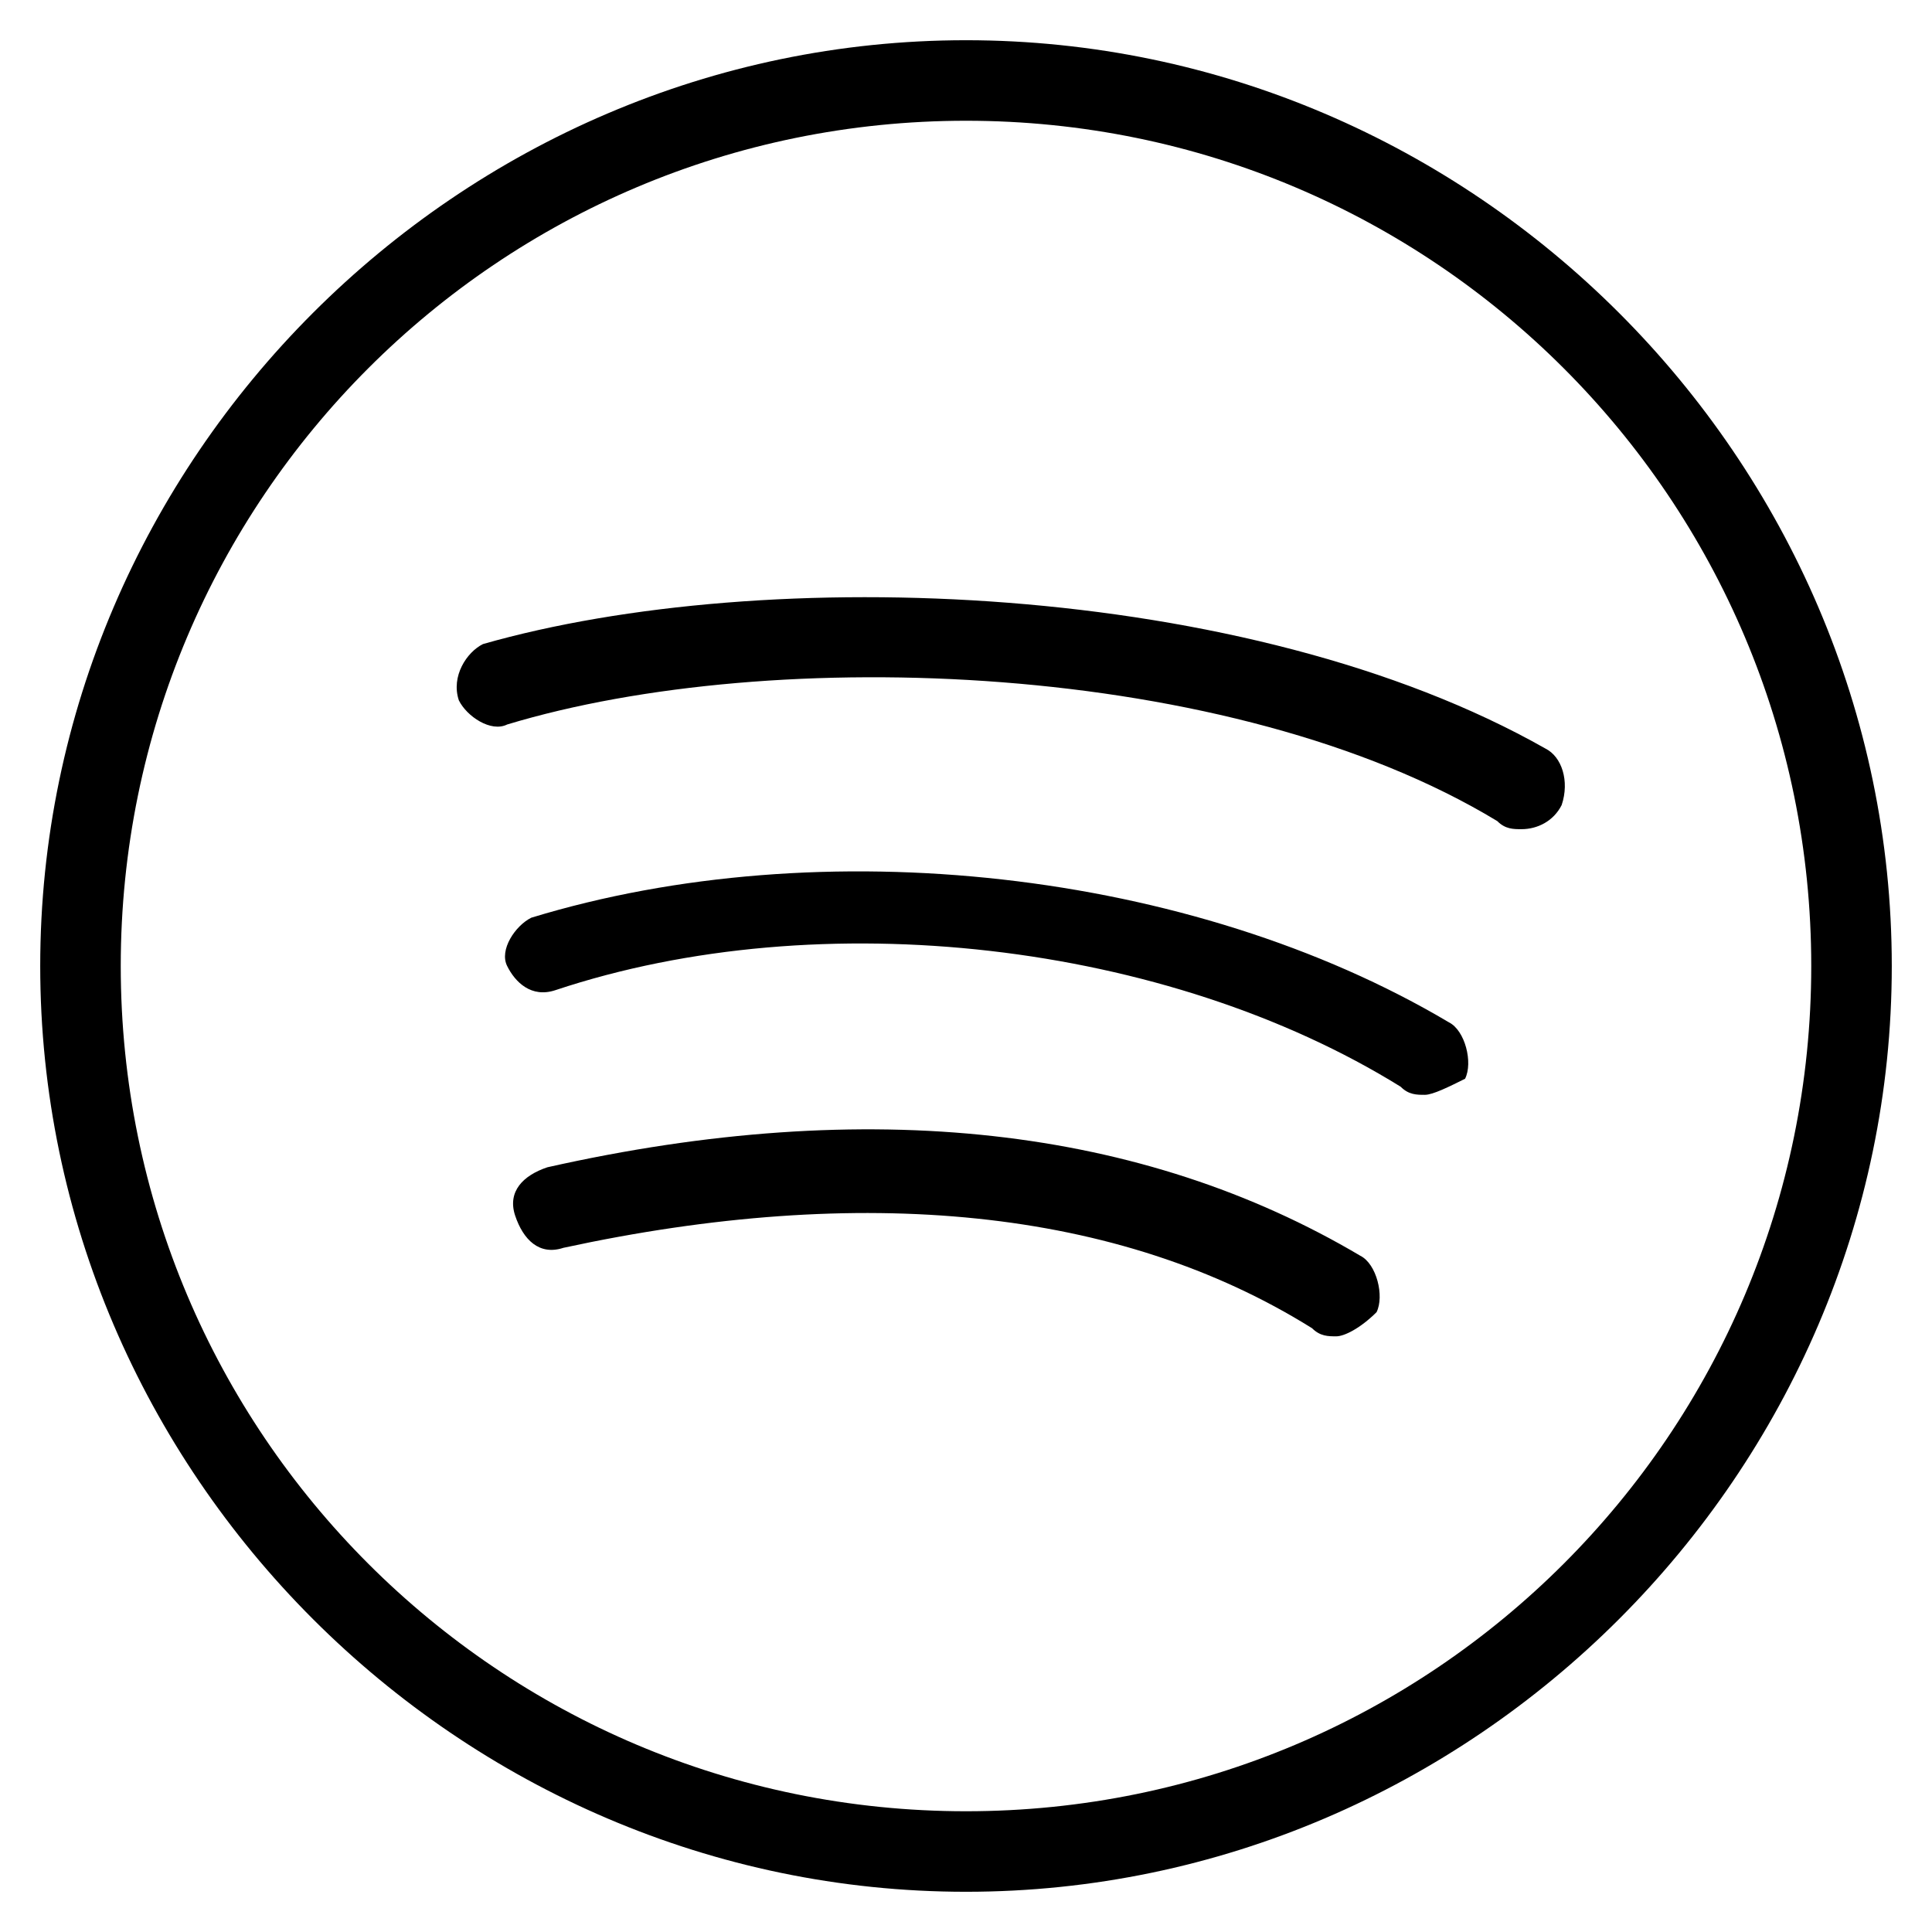
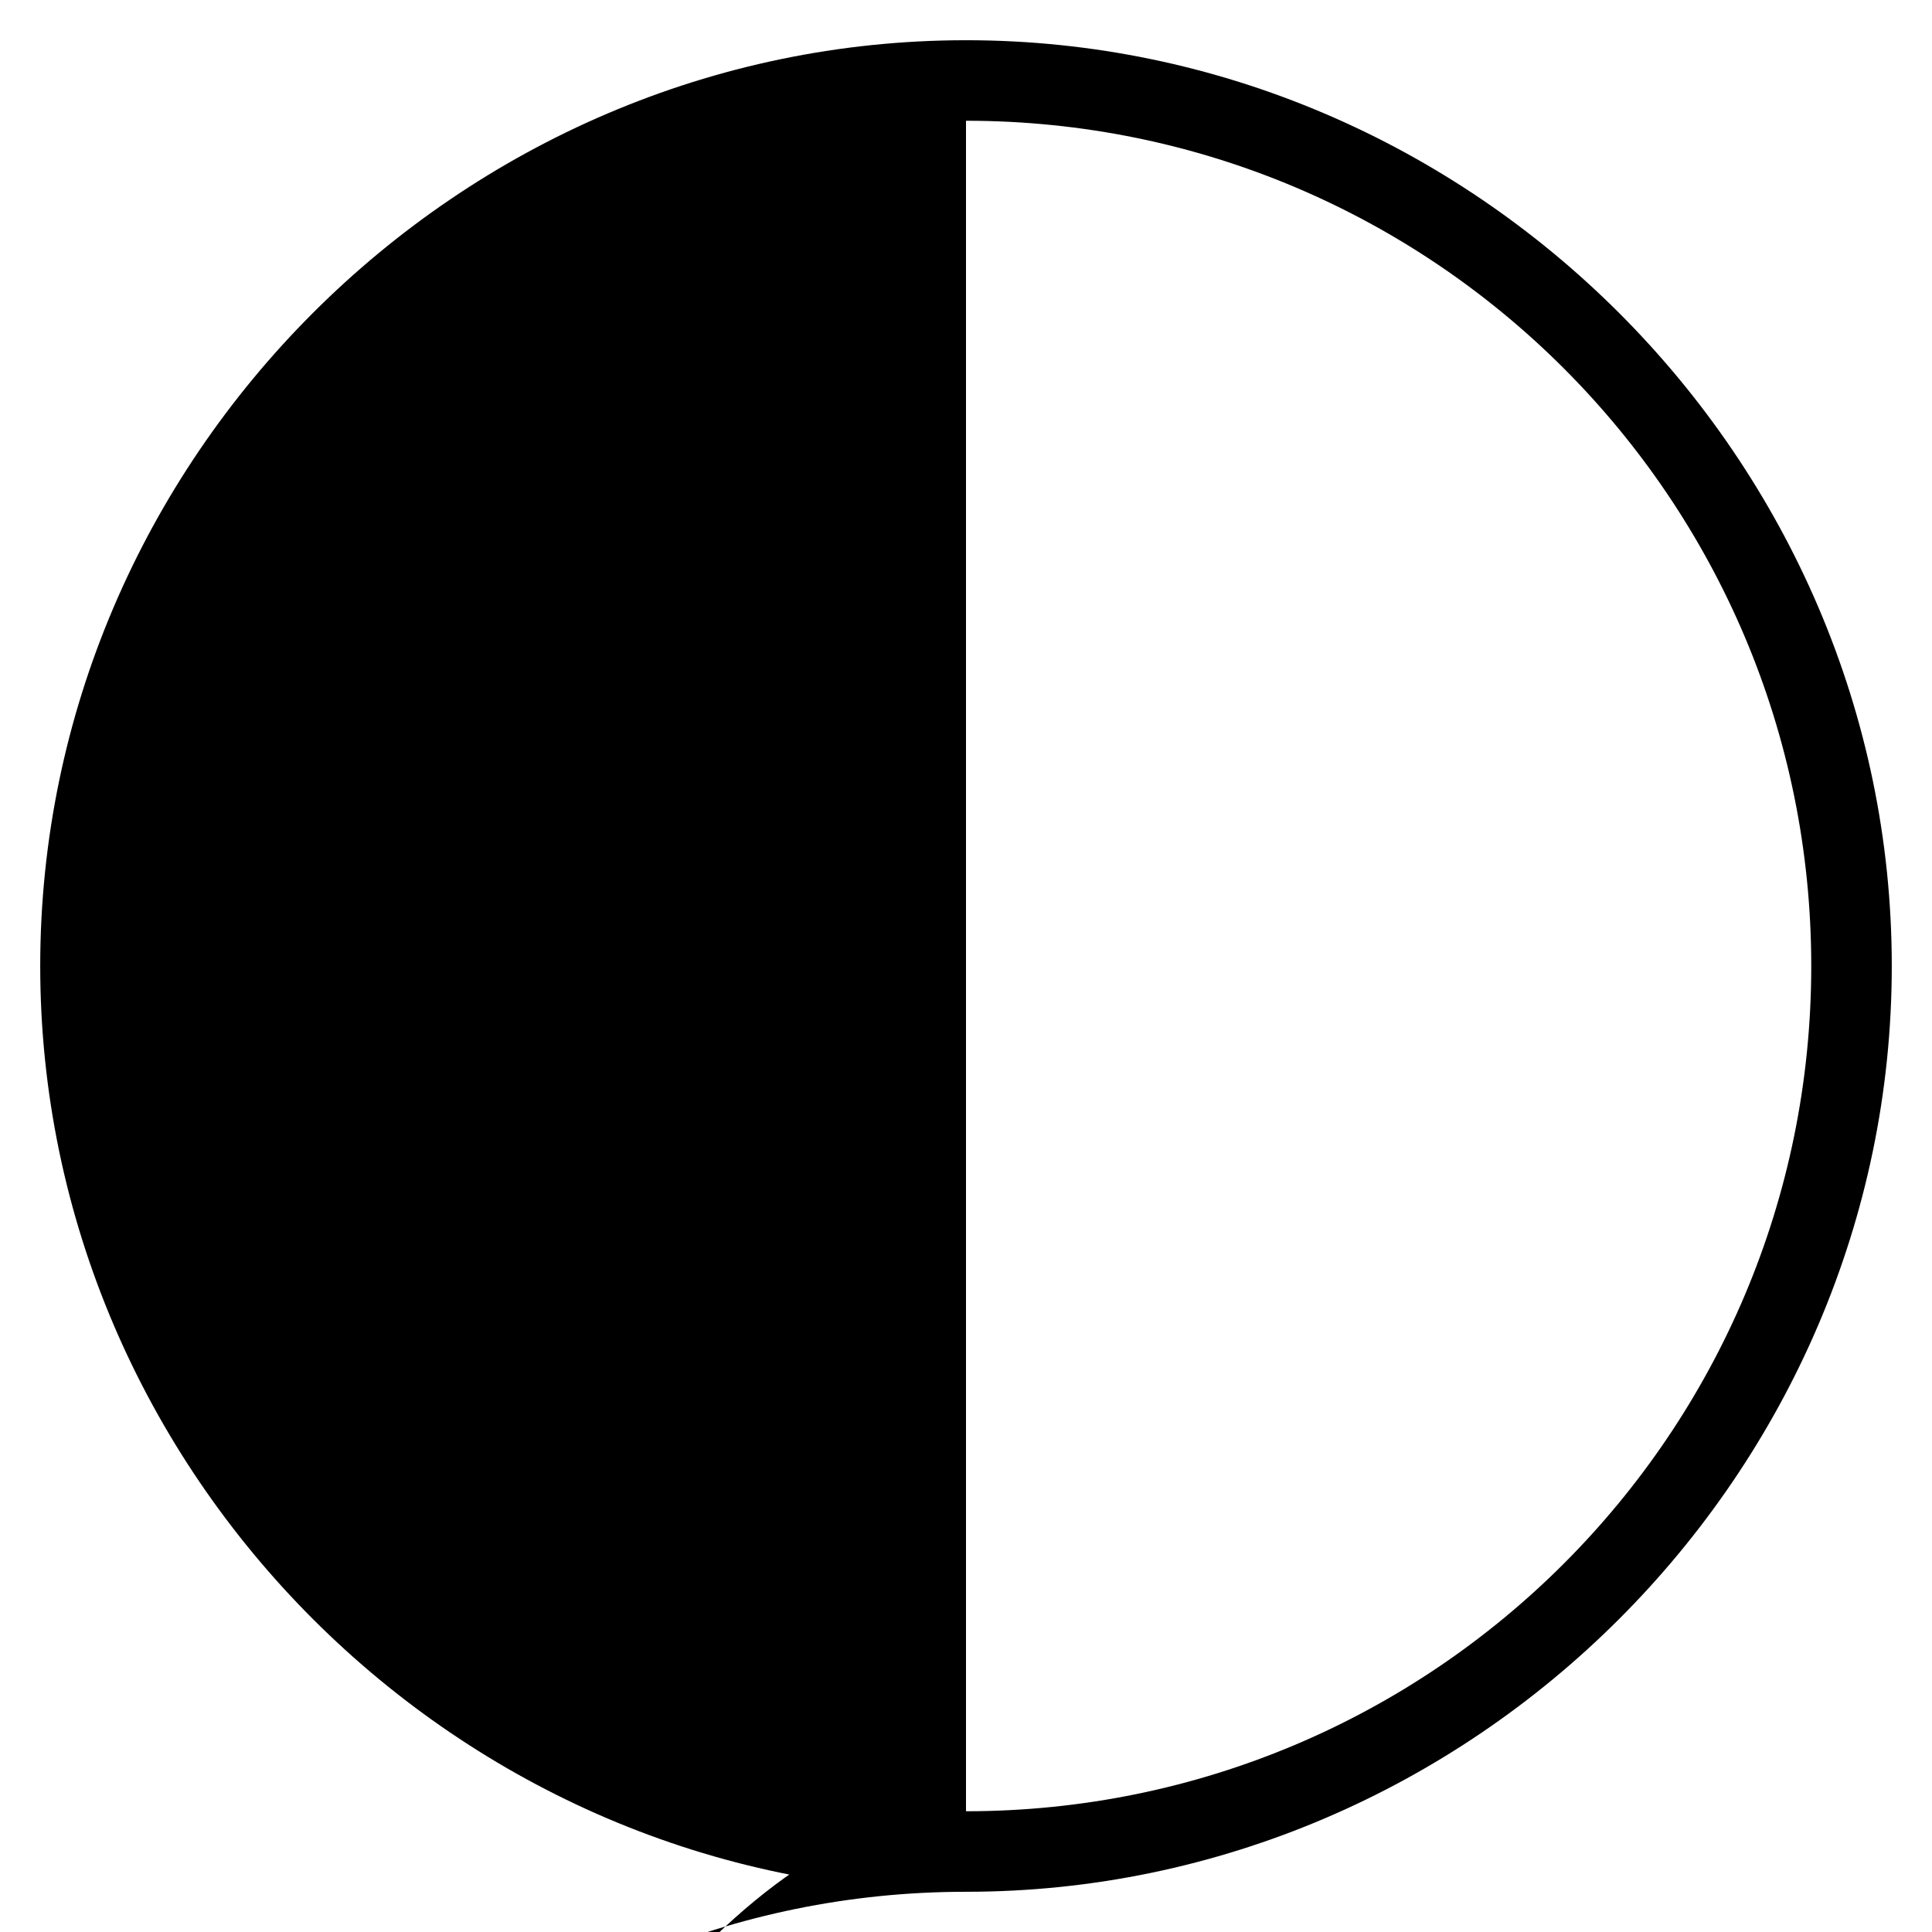
<svg xmlns="http://www.w3.org/2000/svg" width="22" height="22" viewBox="0 0 22 22">
  <g fill="none" fill-rule="evenodd">
    <g fill="#000" fill-rule="nonzero">
      <g>
-         <path d="M11 21.542C5.225 21.542.458 16.775.458 11 .458 5.225 5.225.458 11 .458 16.775.458 21.542 5.225 21.542 11c0 5.775-4.767 10.542-10.542 10.542zm0-20.167c-5.317 0-9.625 4.308-9.625 9.625S5.683 20.625 11 20.625s9.625-4.308 9.625-9.625S16.317 1.375 11 1.375z" transform="translate(-420 -3749) translate(420 3749)" />
+         <path d="M11 21.542C5.225 21.542.458 16.775.458 11 .458 5.225 5.225.458 11 .458 16.775.458 21.542 5.225 21.542 11c0 5.775-4.767 10.542-10.542 10.542zc-5.317 0-9.625 4.308-9.625 9.625S5.683 20.625 11 20.625s9.625-4.308 9.625-9.625S16.317 1.375 11 1.375z" transform="translate(-420 -3749) translate(420 3749)" />
        <g>
-           <path d="M10.633 8.8c-.091 0-.183 0-.275-.092-2.2-1.375-5.133-1.65-8.525-.916-.275.091-.458-.092-.55-.367-.091-.275.092-.458.367-.55 3.667-.825 6.783-.458 9.258 1.008.184.092.275.459.184.642-.184.183-.367.275-.459.275zM11.642 6.05c-.092 0-.184 0-.275-.092-2.659-1.65-6.6-2.108-9.625-1.1-.275.092-.459-.091-.55-.275-.092-.183.091-.458.275-.55 3.3-1.008 7.516-.55 10.45 1.192.183.092.275.458.183.642-.183.091-.367.183-.458.183zM12.742 3.025c-.092 0-.184 0-.275-.092C9.442 1.1 4.217.917 1.192 1.833c-.184.092-.459-.091-.55-.275-.092-.275.091-.55.275-.641C4.125 0 9.625.183 13.017 2.108c.183.092.275.367.183.642-.092.183-.275.275-.458.275z" transform="translate(-420 -3749) translate(420 3749) translate(4.583 6.417)" />
-         </g>
+           </g>
      </g>
    </g>
  </g>
</svg>